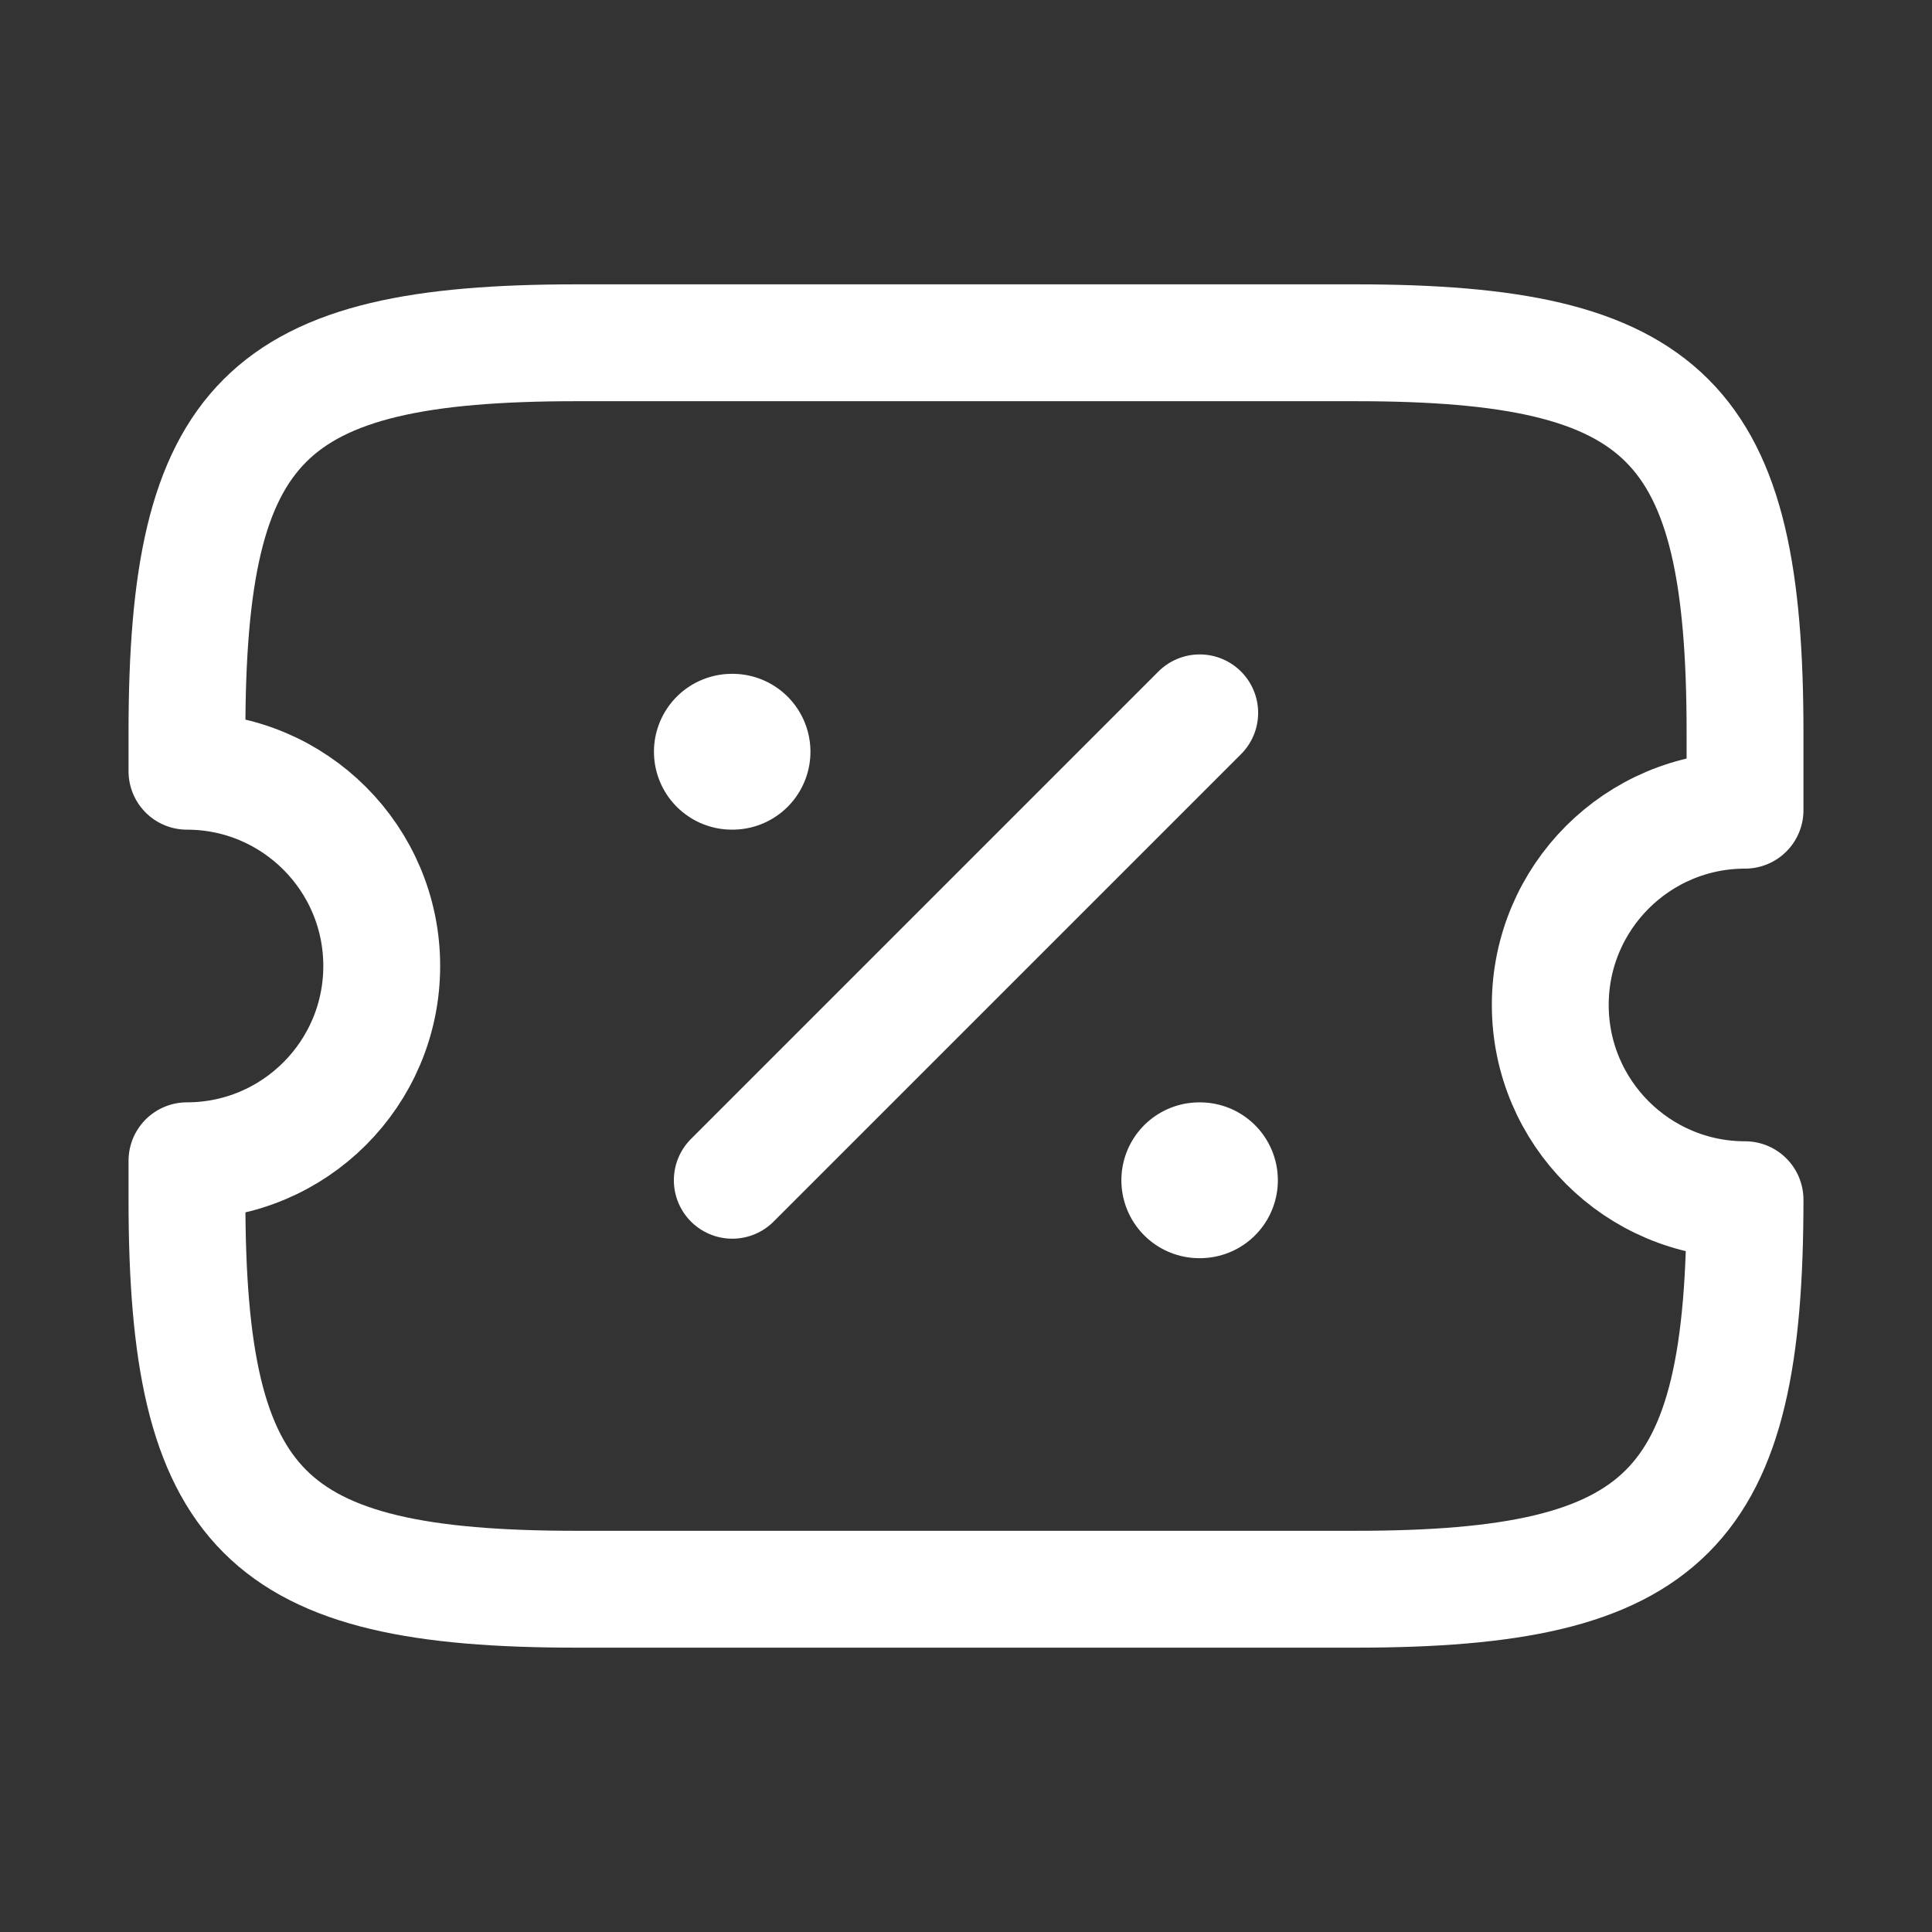
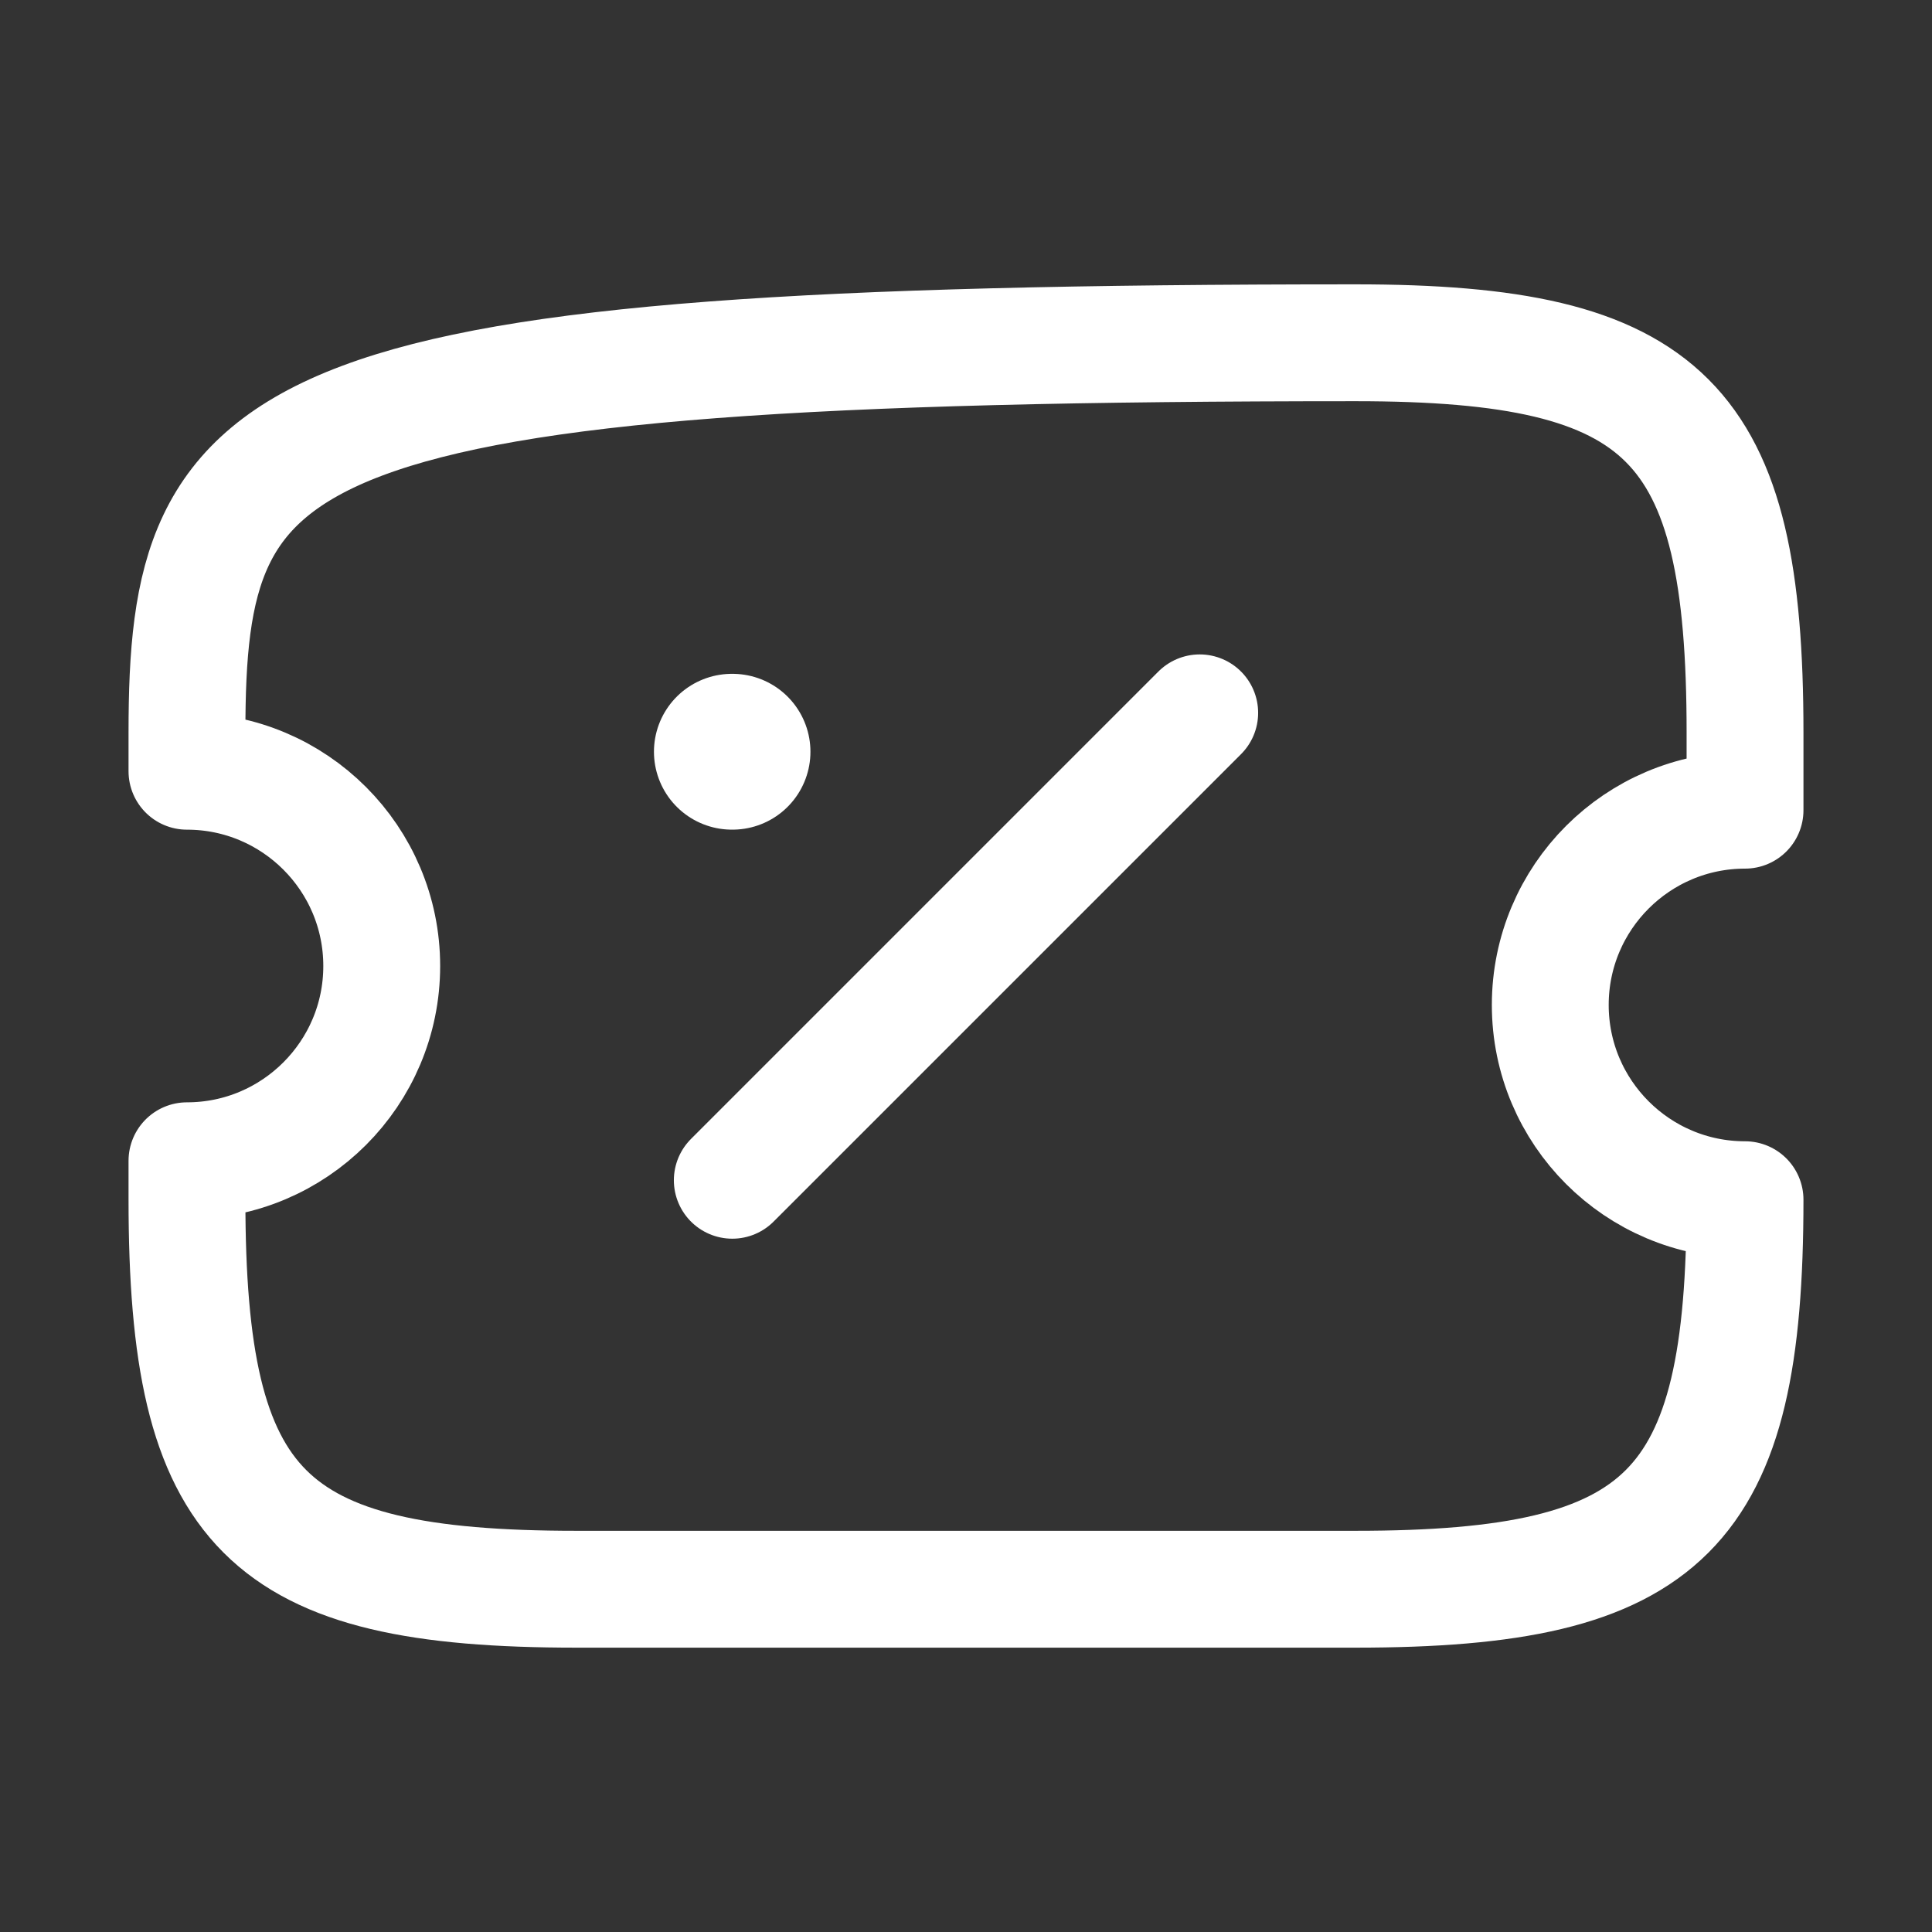
<svg xmlns="http://www.w3.org/2000/svg" width="31" height="31" viewBox="0 0 31 31" fill="none">
  <rect x="0" y="0" width="31" height="31" fill="#333333" stroke="none" />
-   <path d="M24.875 16.125C24.875 14.4 26.275 13 28 13V11.75C28 6.75 26.75 5.5 21.75 5.5H9.25C4.25 5.5 3 6.75 3 11.75V12.375C4.725 12.375 6.125 13.775 6.125 15.5C6.125 17.225 4.725 18.625 3 18.625V19.25C3 24.25 4.25 25.5 9.25 25.5H21.75C26.75 25.5 28 24.25 28 19.25C26.275 19.25 24.875 17.85 24.875 16.125Z" stroke="white" stroke-width="1.875" stroke-linecap="round" stroke-linejoin="round" />
+   <path d="M24.875 16.125C24.875 14.4 26.275 13 28 13V11.75C28 6.75 26.75 5.5 21.75 5.5C4.25 5.5 3 6.75 3 11.75V12.375C4.725 12.375 6.125 13.775 6.125 15.5C6.125 17.225 4.725 18.625 3 18.625V19.25C3 24.25 4.25 25.5 9.25 25.5H21.75C26.75 25.5 28 24.25 28 19.25C26.275 19.25 24.875 17.85 24.875 16.125Z" stroke="white" stroke-width="1.875" stroke-linecap="round" stroke-linejoin="round" />
  <path d="M11.75 18.938L19.25 11.438" stroke="white" stroke-width="1.875" stroke-linecap="round" stroke-linejoin="round" />
-   <path d="M19.243 18.938H19.254" stroke="white" stroke-width="2.5" stroke-linecap="round" stroke-linejoin="round" />
  <path d="M11.743 12.062H11.754" stroke="white" stroke-width="2.5" stroke-linecap="round" stroke-linejoin="round" />
</svg>